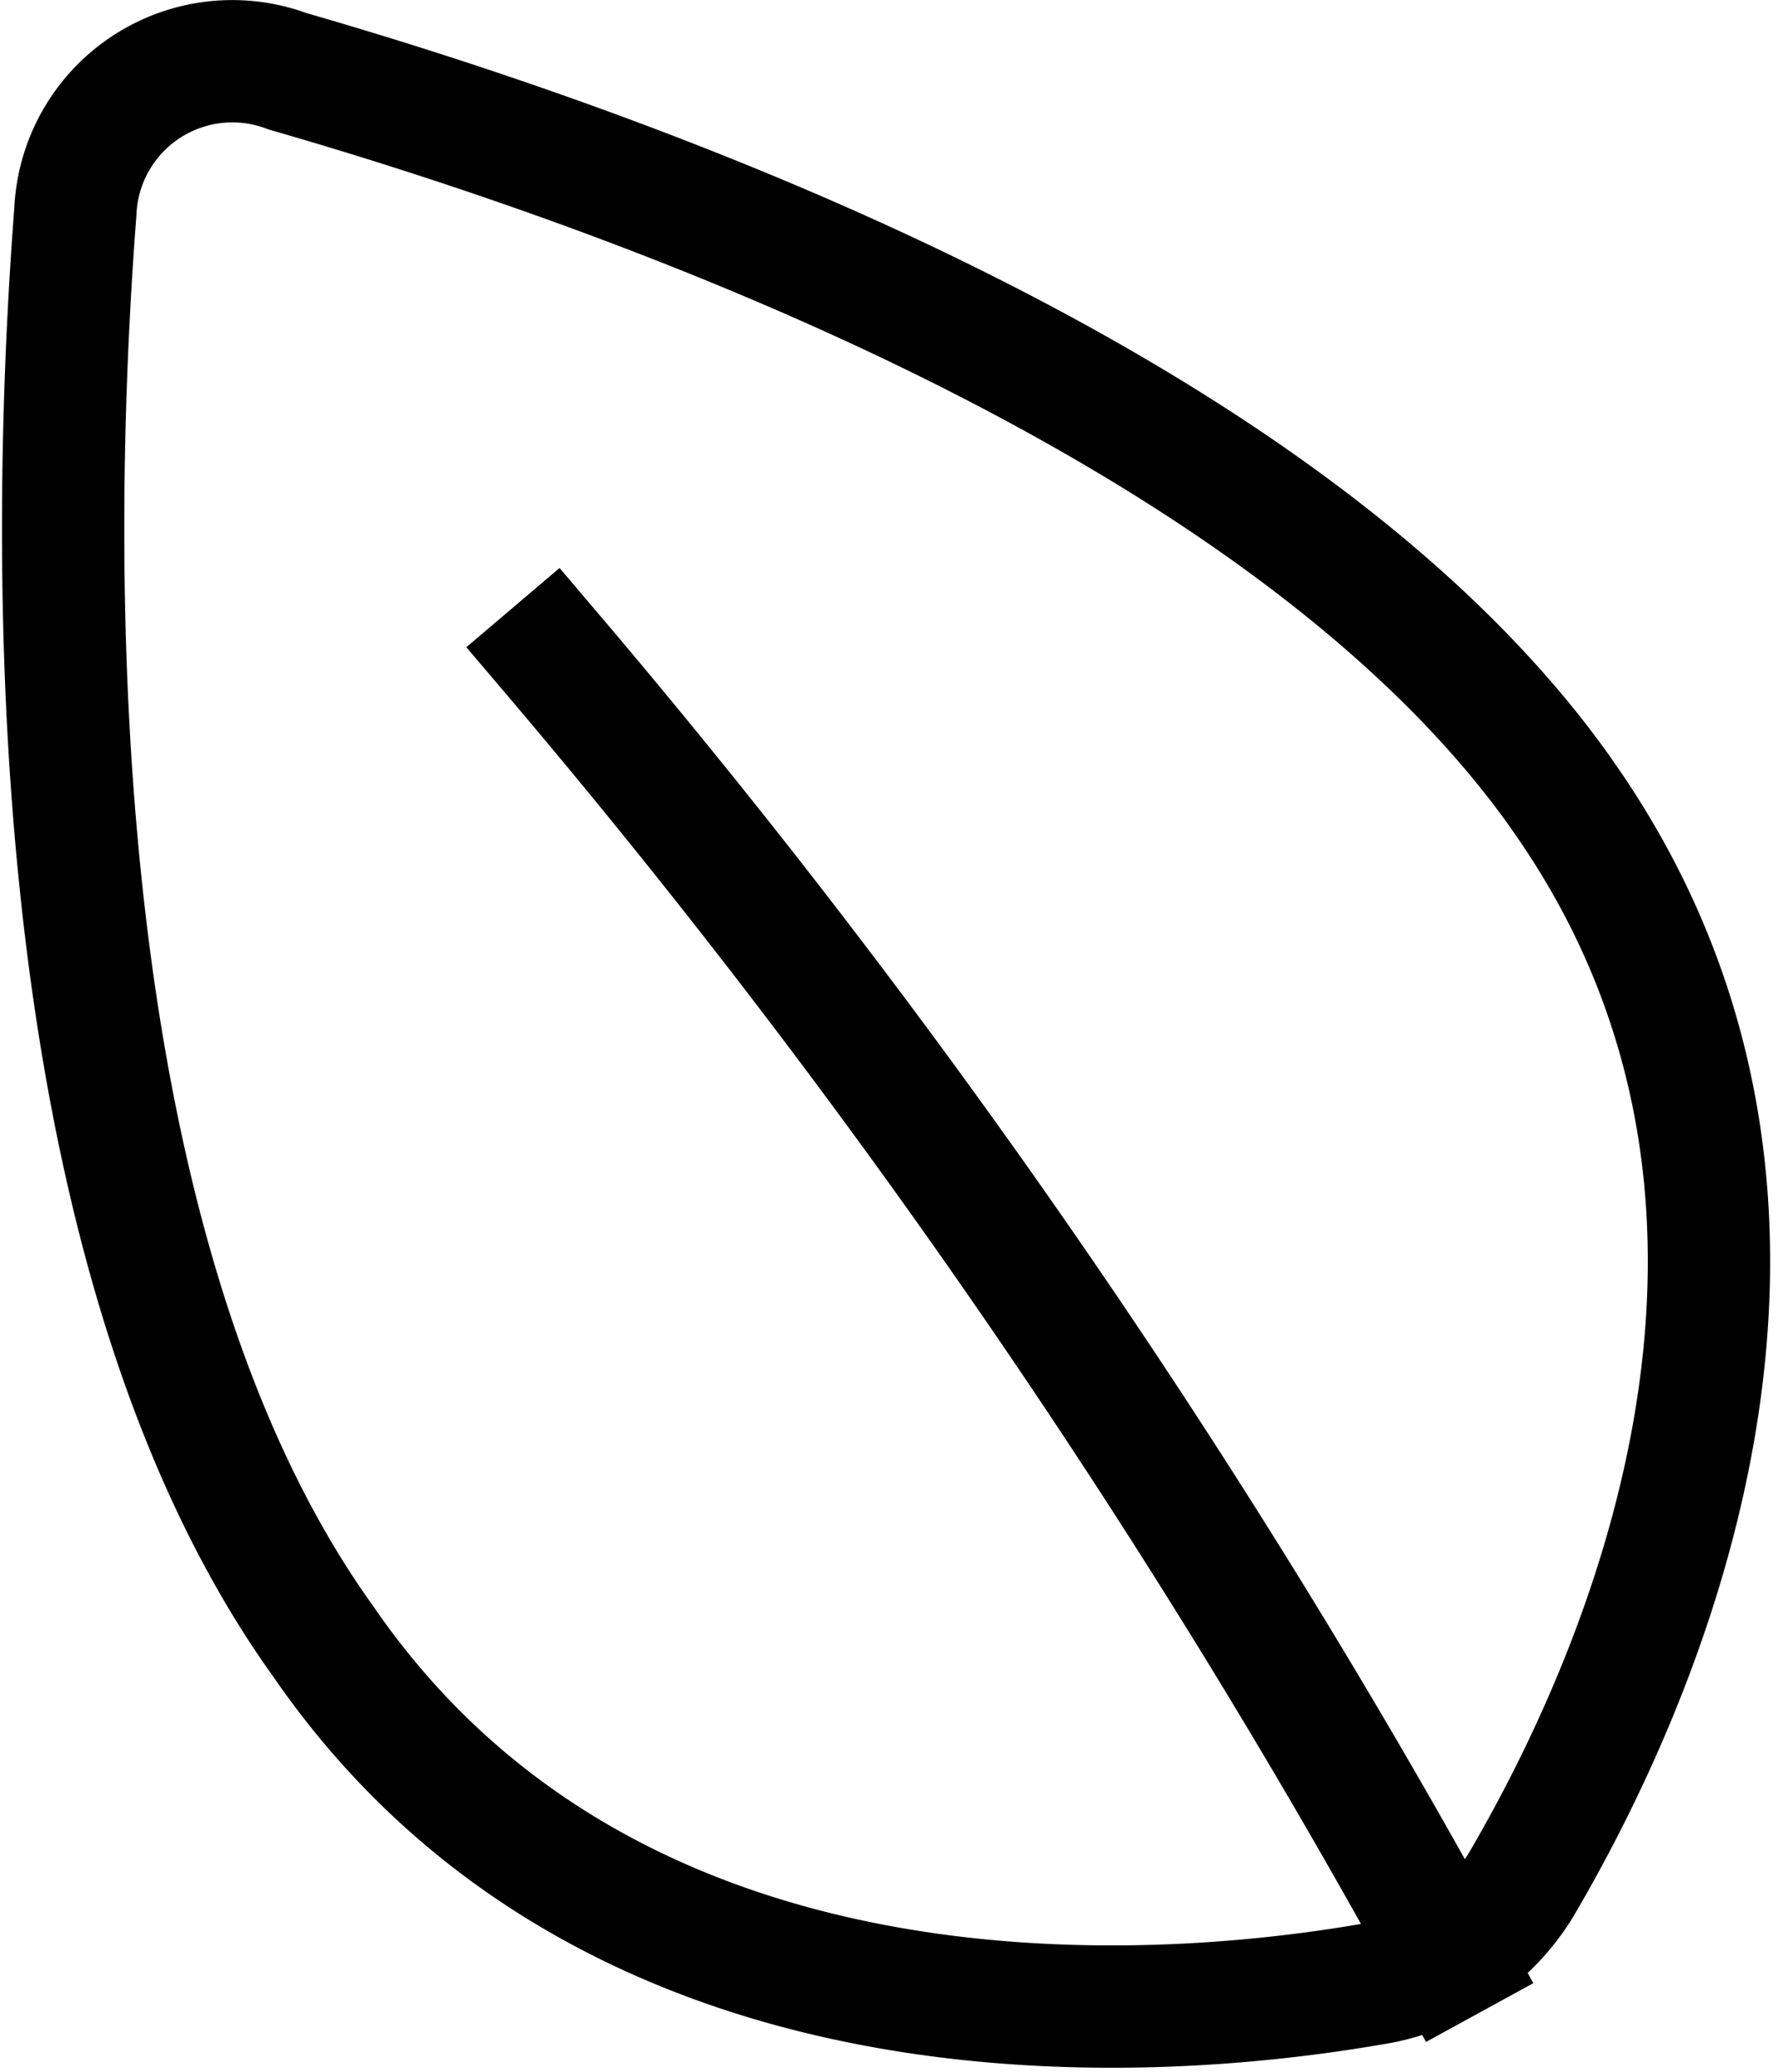
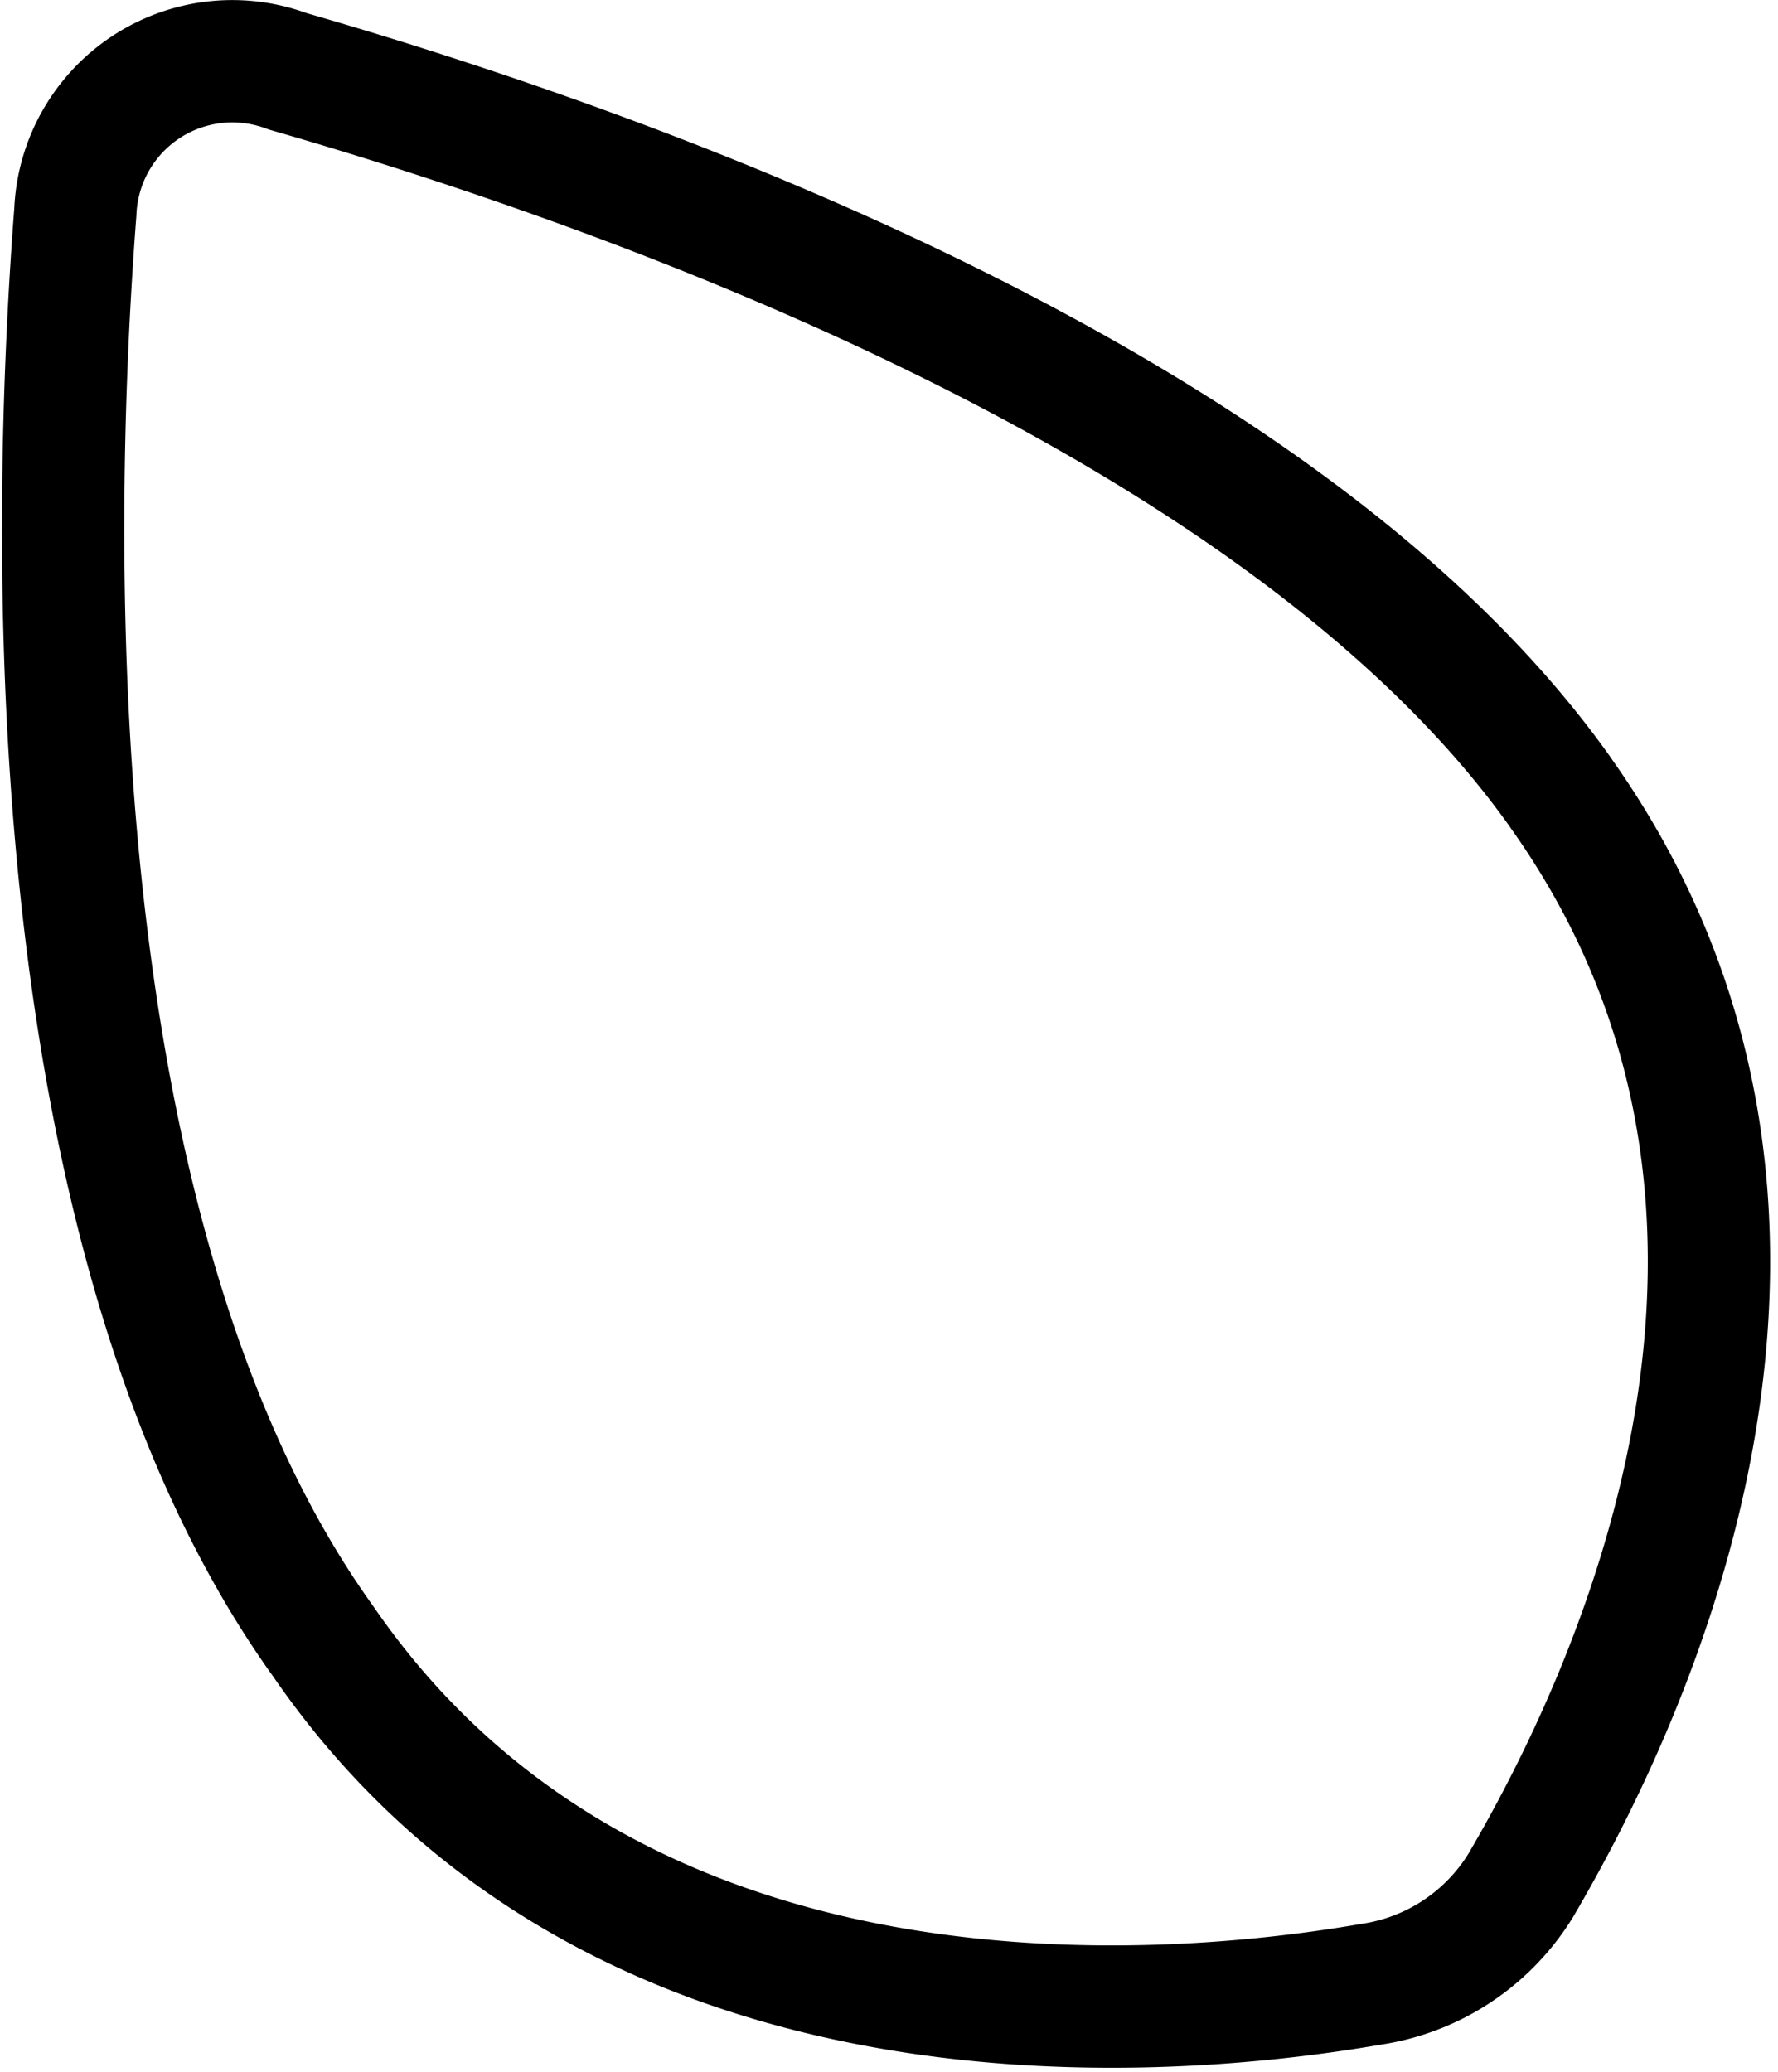
<svg xmlns="http://www.w3.org/2000/svg" width="29.073" height="33.876" viewBox="0 0 29.073 33.876">
  <g id="leaf--nature-environment-leaf-ecology-plant-plants-eco" transform="translate(-0.468 0.501)">
    <path id="Vector" d="M25.992,12.467c4.893,6.89,1.15,14.783-.661,17.862a3.473,3.473,0,0,1-2.447,1.612c-3.548.611-12.379,1.3-17.126-5.6C1.086,19.846,1.282,8.411,1.7,2.962A2.569,2.569,0,0,1,5.172.665c5.26,1.515,16.22,5.3,20.82,11.8Z" transform="translate(0 0)" fill="none" stroke="#000" stroke-linecap="square" stroke-linejoin="round" stroke-width="2" />
-     <path id="Vector_2" d="M4.771,4.463A127.69,127.69,0,0,1,19.45,25.794" transform="translate(4.732 5.732)" fill="none" stroke="#000" stroke-linecap="square" stroke-linejoin="round" stroke-width="2" />
  </g>
</svg>